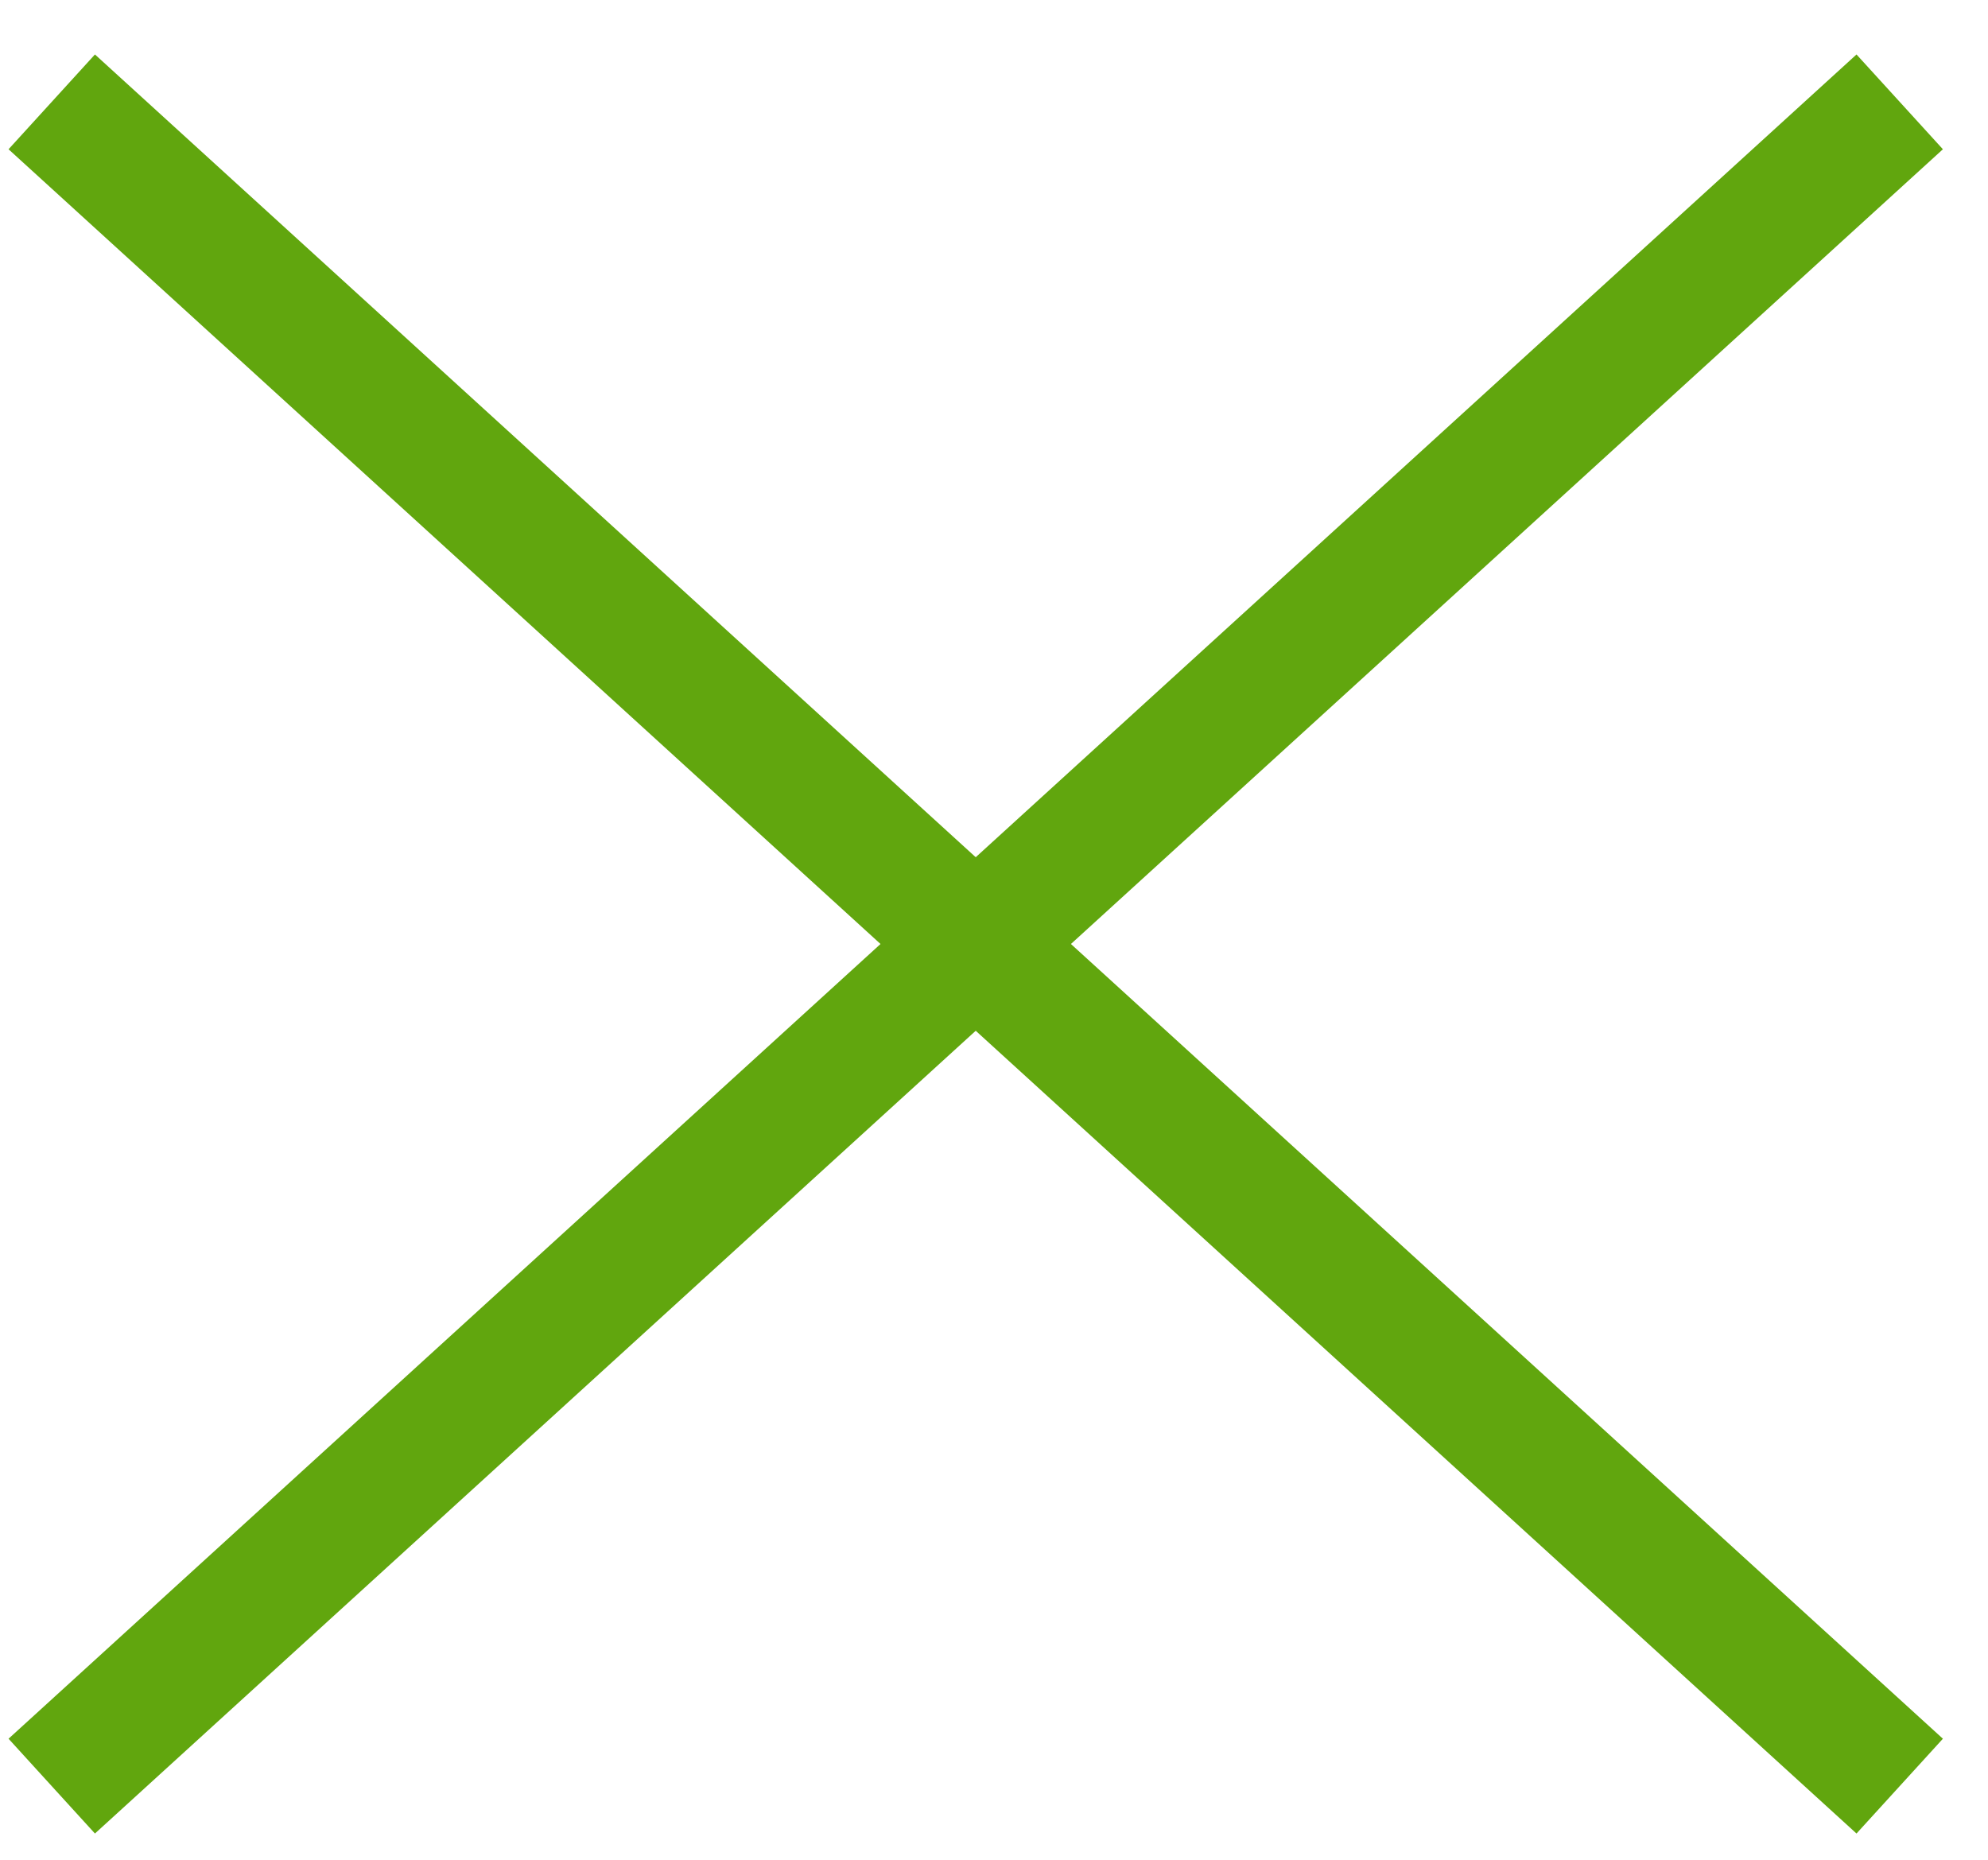
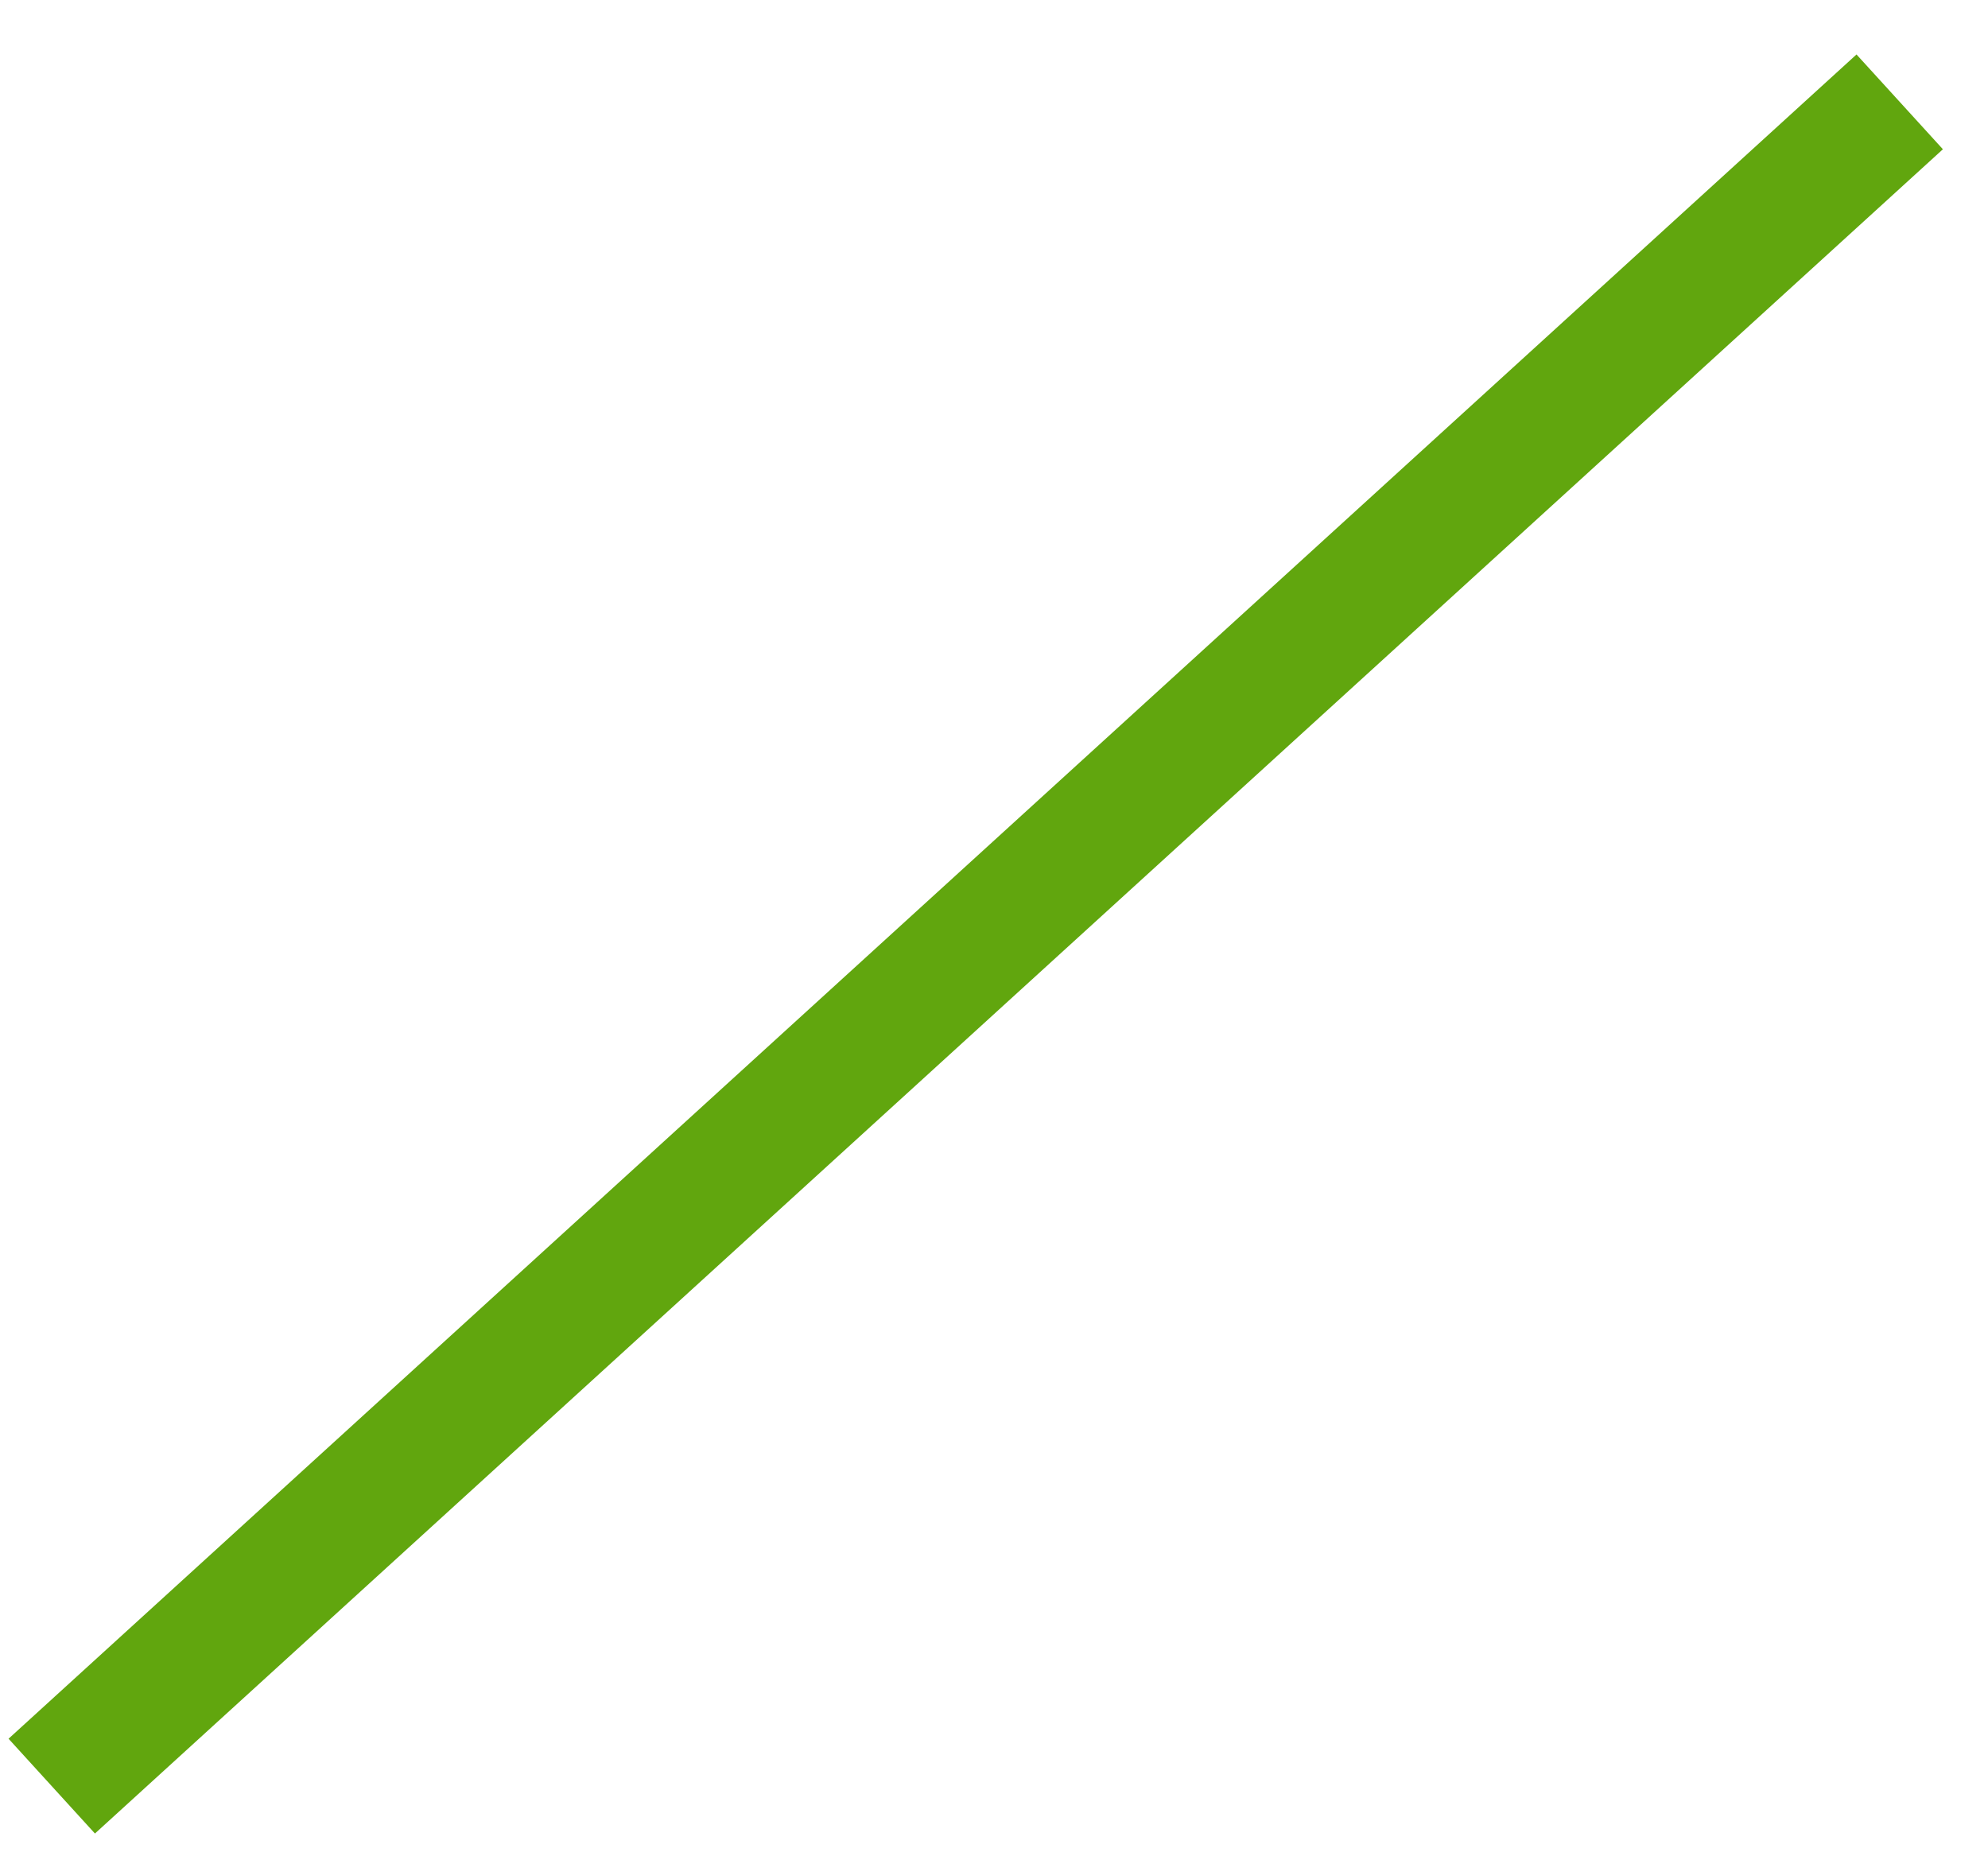
<svg xmlns="http://www.w3.org/2000/svg" width="31px" height="29px" viewBox="0 0 31 29" version="1.1">
  <title>aspa_close</title>
  <g id="Page-1" stroke="none" stroke-width="1" fill="none" fill-rule="evenodd" stroke-linecap="square">
    <g id="02-Iberdrola-mapa-Copy" transform="translate(-1263, -139)" stroke="#61A60E" stroke-width="2">
      <g id="Group-2" transform="translate(569, 112)">
        <g id="aspa_close" transform="translate(695.132, 28.72)">
-           <line x1="0.414" y1="0.542" x2="27.752" y2="25.458" id="Line-5" />
          <line x1="0.414" y1="0.542" x2="27.752" y2="25.458" id="Line-5" transform="translate(14.083, 13) scale(-1, 1) translate(-14.083, -13) " />
        </g>
      </g>
    </g>
  </g>
</svg>